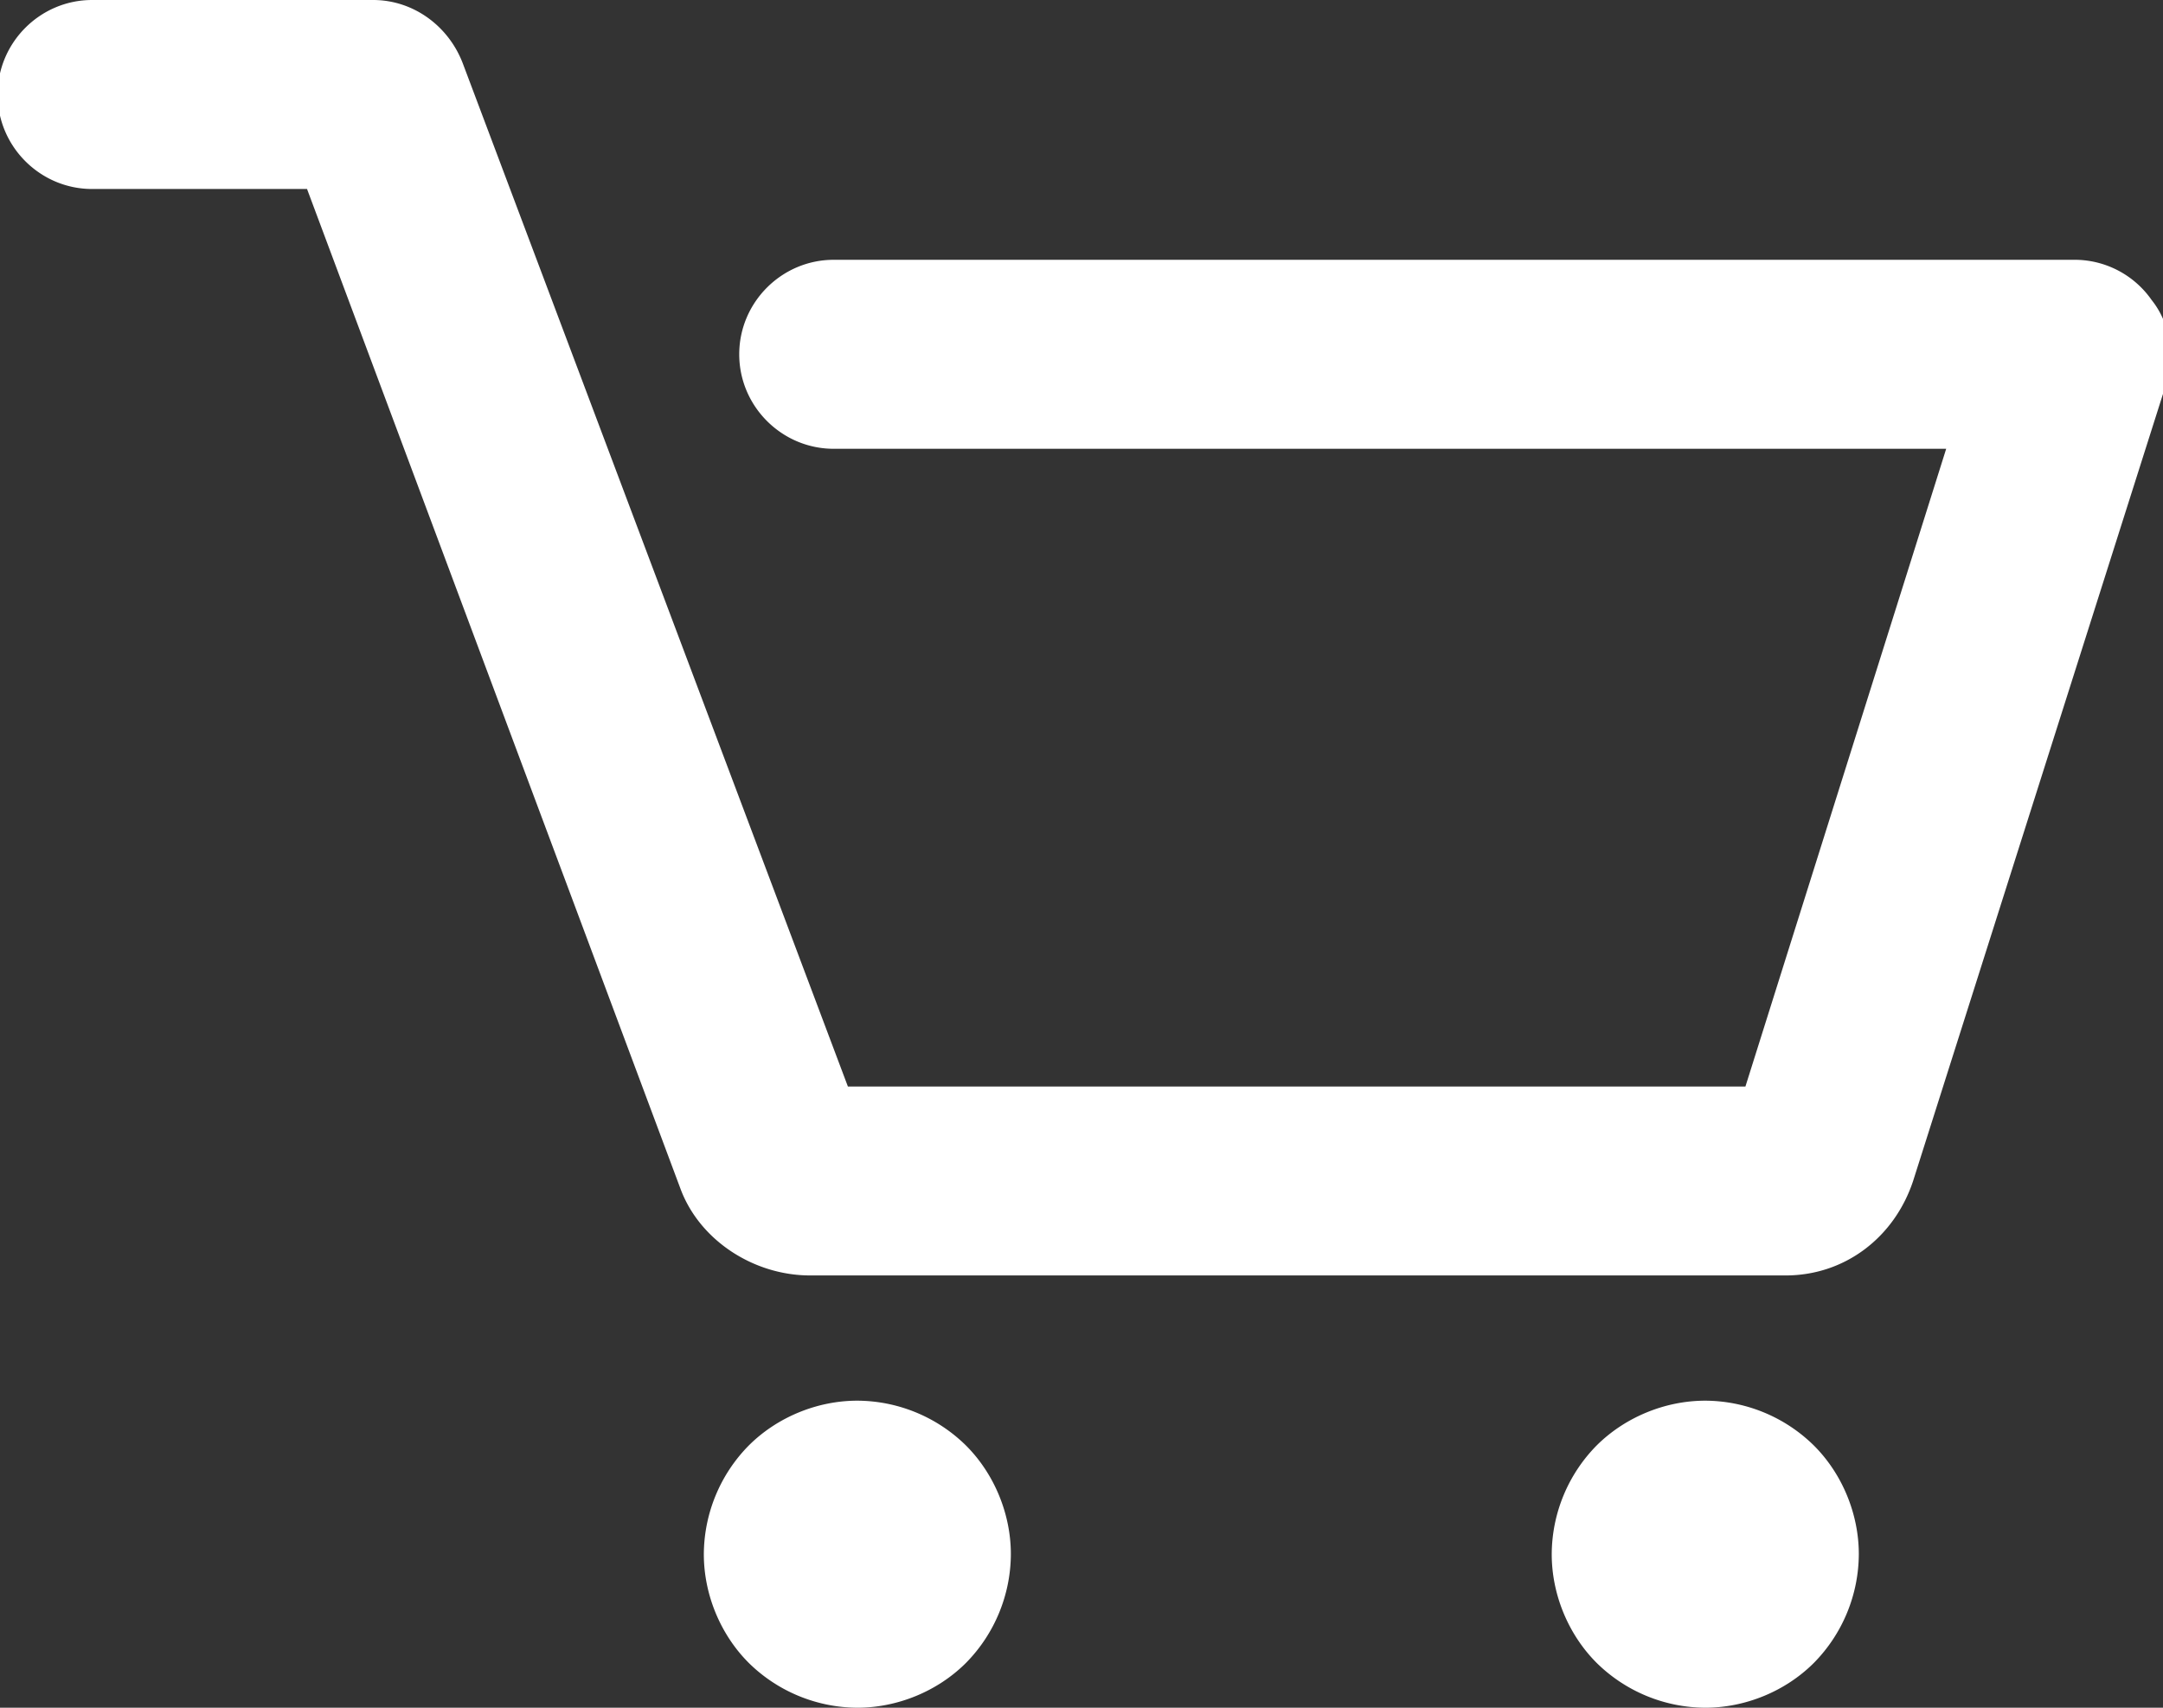
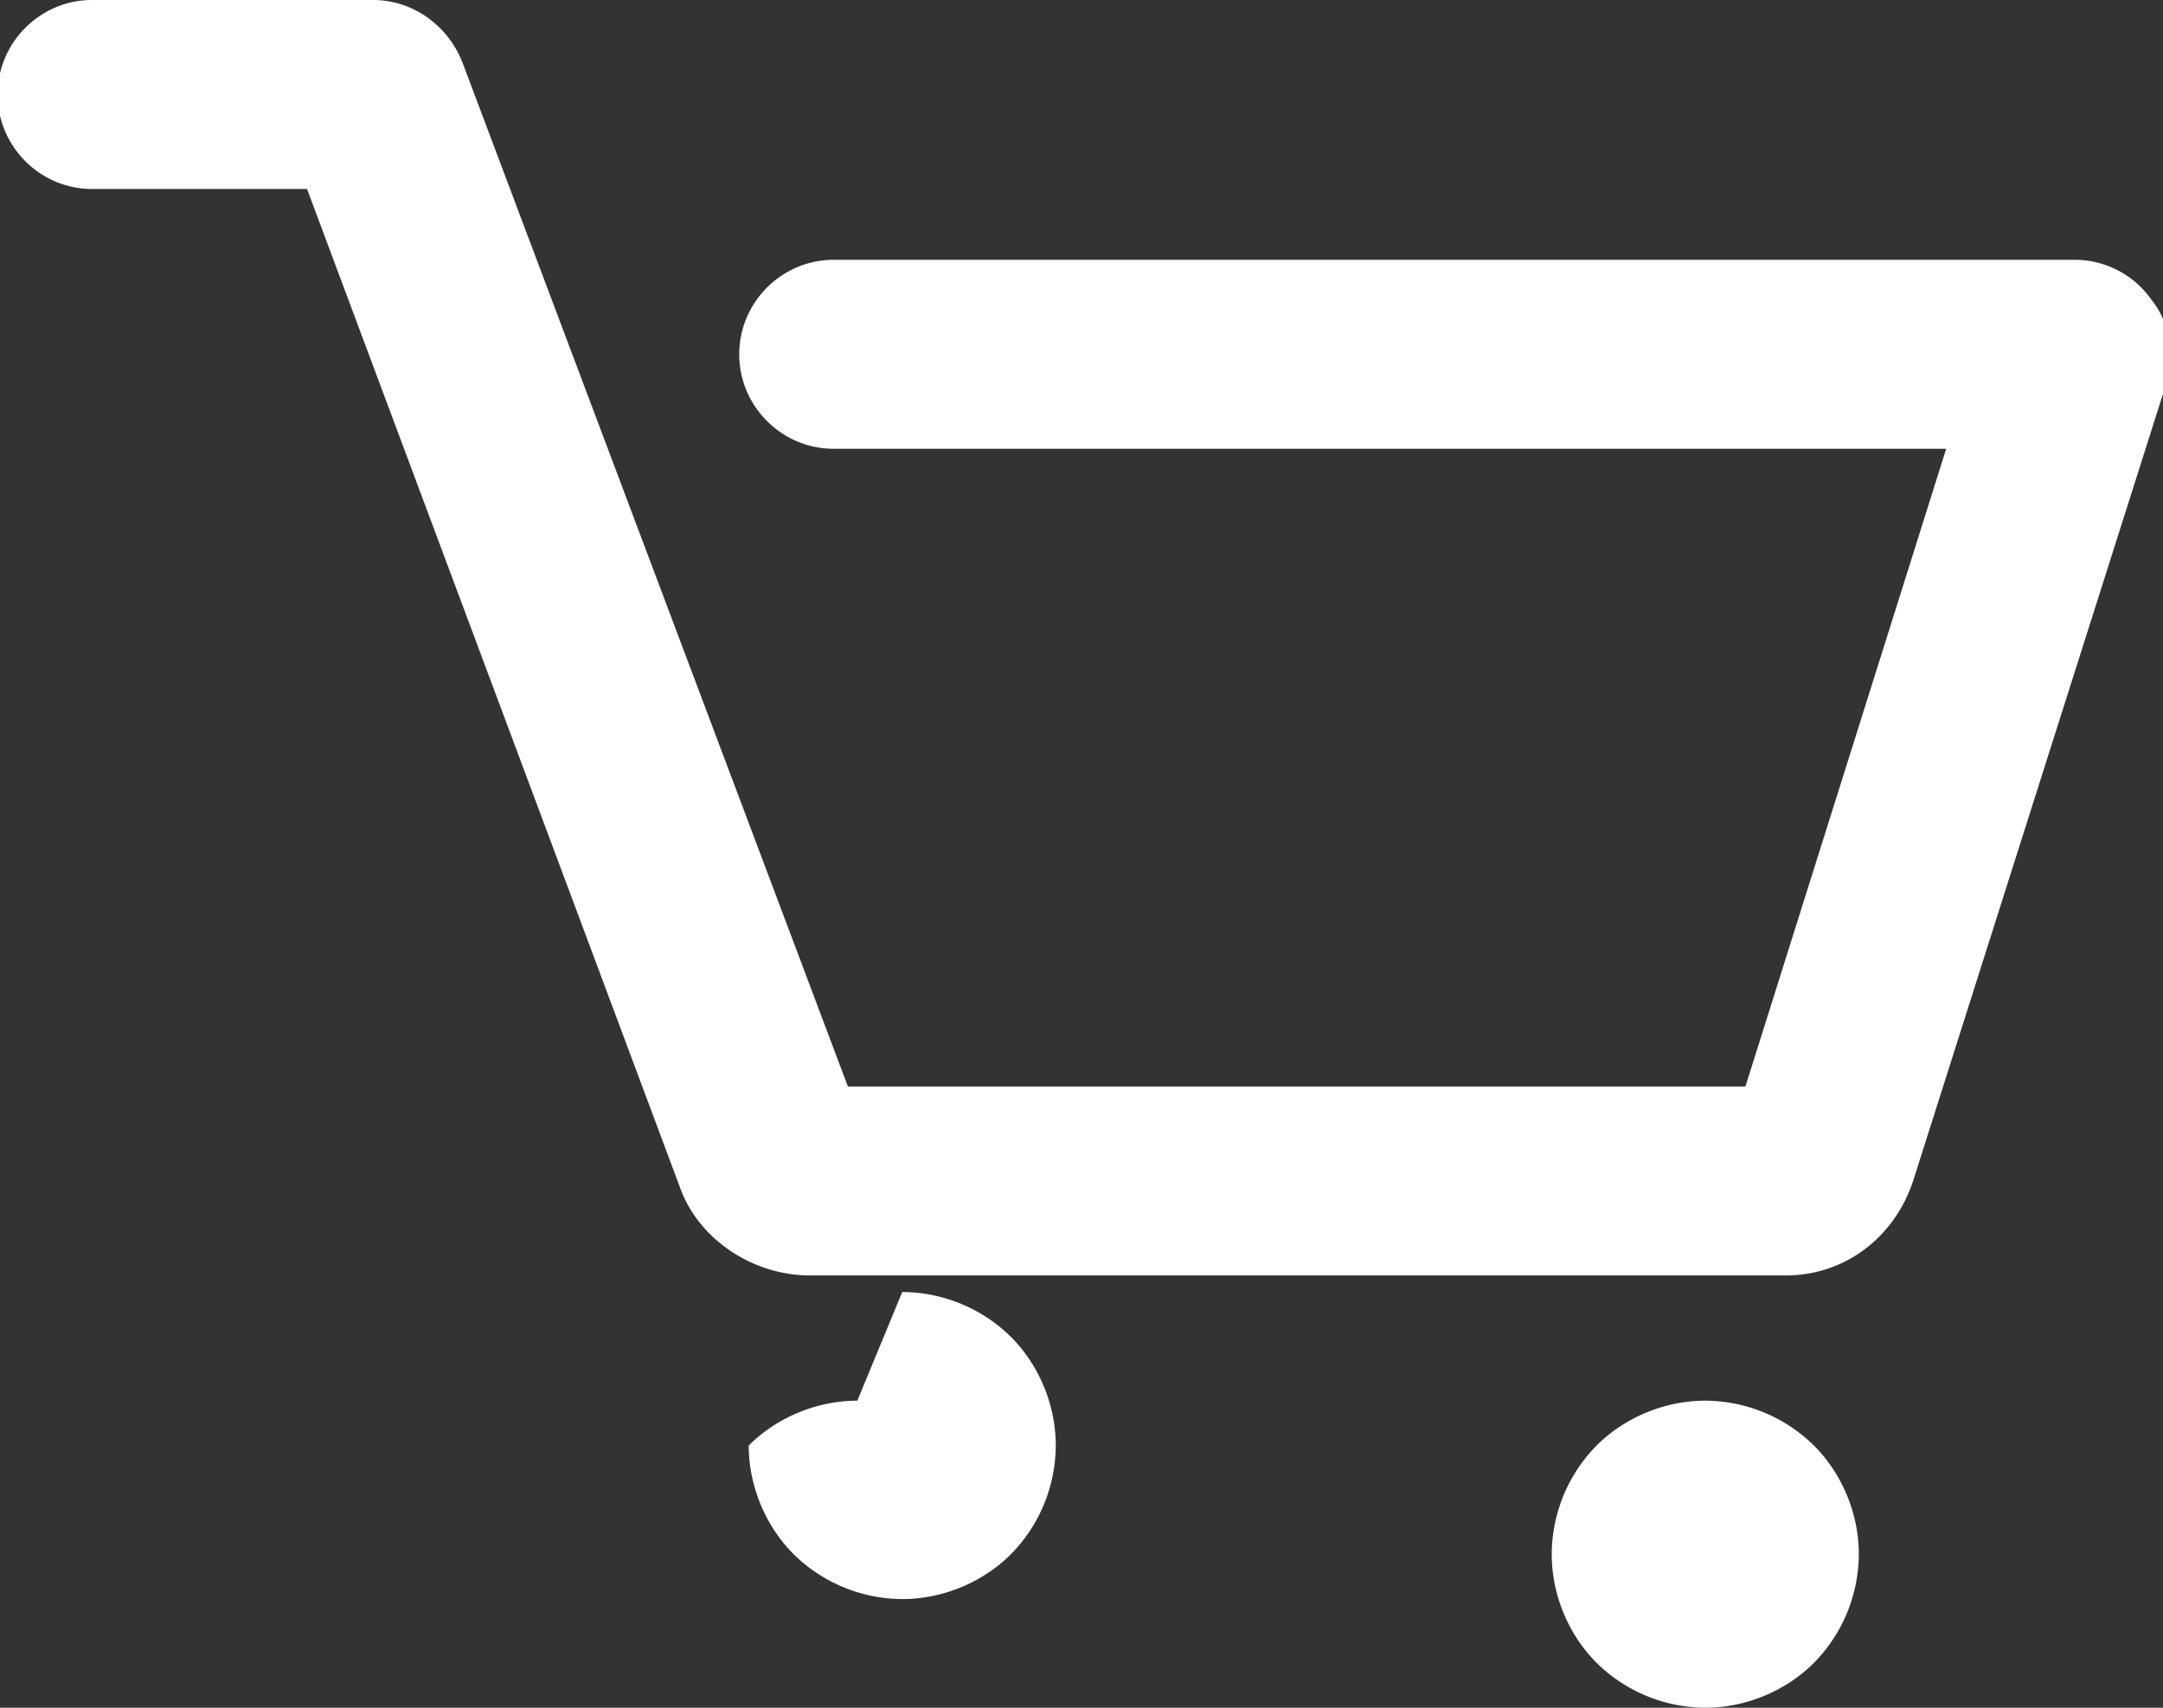
<svg xmlns="http://www.w3.org/2000/svg" width="38" height="30" viewBox="0 0 38 30">
  <rect x="0" y="0" width="38" height="30" fill="#333333" stroke="none" />
  <g>
    <g>
-       <path fill="#fff" d="M29.959 24.606c-.706 0-1.411.29-1.91.788a2.737 2.737 0 0 0-.788 1.909c0 .705.29 1.41.789 1.909a2.737 2.737 0 0 0 1.909.788c.705 0 1.41-.29 1.908-.788a2.737 2.737 0 0 0 .789-1.91c0-.704-.29-1.41-.789-1.908a2.737 2.737 0 0 0-1.909-.788zm-14.897 0c-.705 0-1.41.29-1.908.788a2.737 2.737 0 0 0-.789 1.909c0 .705.29 1.41.789 1.909a2.737 2.737 0 0 0 1.908.788c.706 0 1.411-.29 1.909-.788a2.737 2.737 0 0 0 .788-1.91c0-.704-.29-1.41-.788-1.908a2.737 2.737 0 0 0-1.909-.788zM38.05 6.763c.166-.497.083-1.078-.25-1.493a1.65 1.65 0 0 0-1.327-.706H14.647c-.913 0-1.66.747-1.66 1.66 0 .913.747 1.66 1.66 1.66h19.544l-3.527 11.203H14.896L8.133 1.12C7.883.456 7.26 0 6.556 0H1.618C.705 0-.042.747-.042 1.66c0 .913.747 1.66 1.66 1.66h3.776L11.95 20.87c.332.913 1.286 1.536 2.282 1.536H31.37c1.038 0 1.909-.664 2.24-1.66l4.44-13.984z" />
+       <path fill="#fff" d="M29.959 24.606c-.706 0-1.411.29-1.91.788a2.737 2.737 0 0 0-.788 1.909c0 .705.29 1.41.789 1.909a2.737 2.737 0 0 0 1.909.788c.705 0 1.41-.29 1.908-.788a2.737 2.737 0 0 0 .789-1.91c0-.704-.29-1.41-.789-1.908a2.737 2.737 0 0 0-1.909-.788zm-14.897 0c-.705 0-1.41.29-1.908.788c0 .705.29 1.41.789 1.909a2.737 2.737 0 0 0 1.908.788c.706 0 1.411-.29 1.909-.788a2.737 2.737 0 0 0 .788-1.91c0-.704-.29-1.41-.788-1.908a2.737 2.737 0 0 0-1.909-.788zM38.05 6.763c.166-.497.083-1.078-.25-1.493a1.65 1.65 0 0 0-1.327-.706H14.647c-.913 0-1.66.747-1.66 1.66 0 .913.747 1.66 1.66 1.66h19.544l-3.527 11.203H14.896L8.133 1.12C7.883.456 7.26 0 6.556 0H1.618C.705 0-.042.747-.042 1.66c0 .913.747 1.66 1.66 1.66h3.776L11.95 20.87c.332.913 1.286 1.536 2.282 1.536H31.37c1.038 0 1.909-.664 2.24-1.66l4.44-13.984z" />
    </g>
  </g>
</svg>